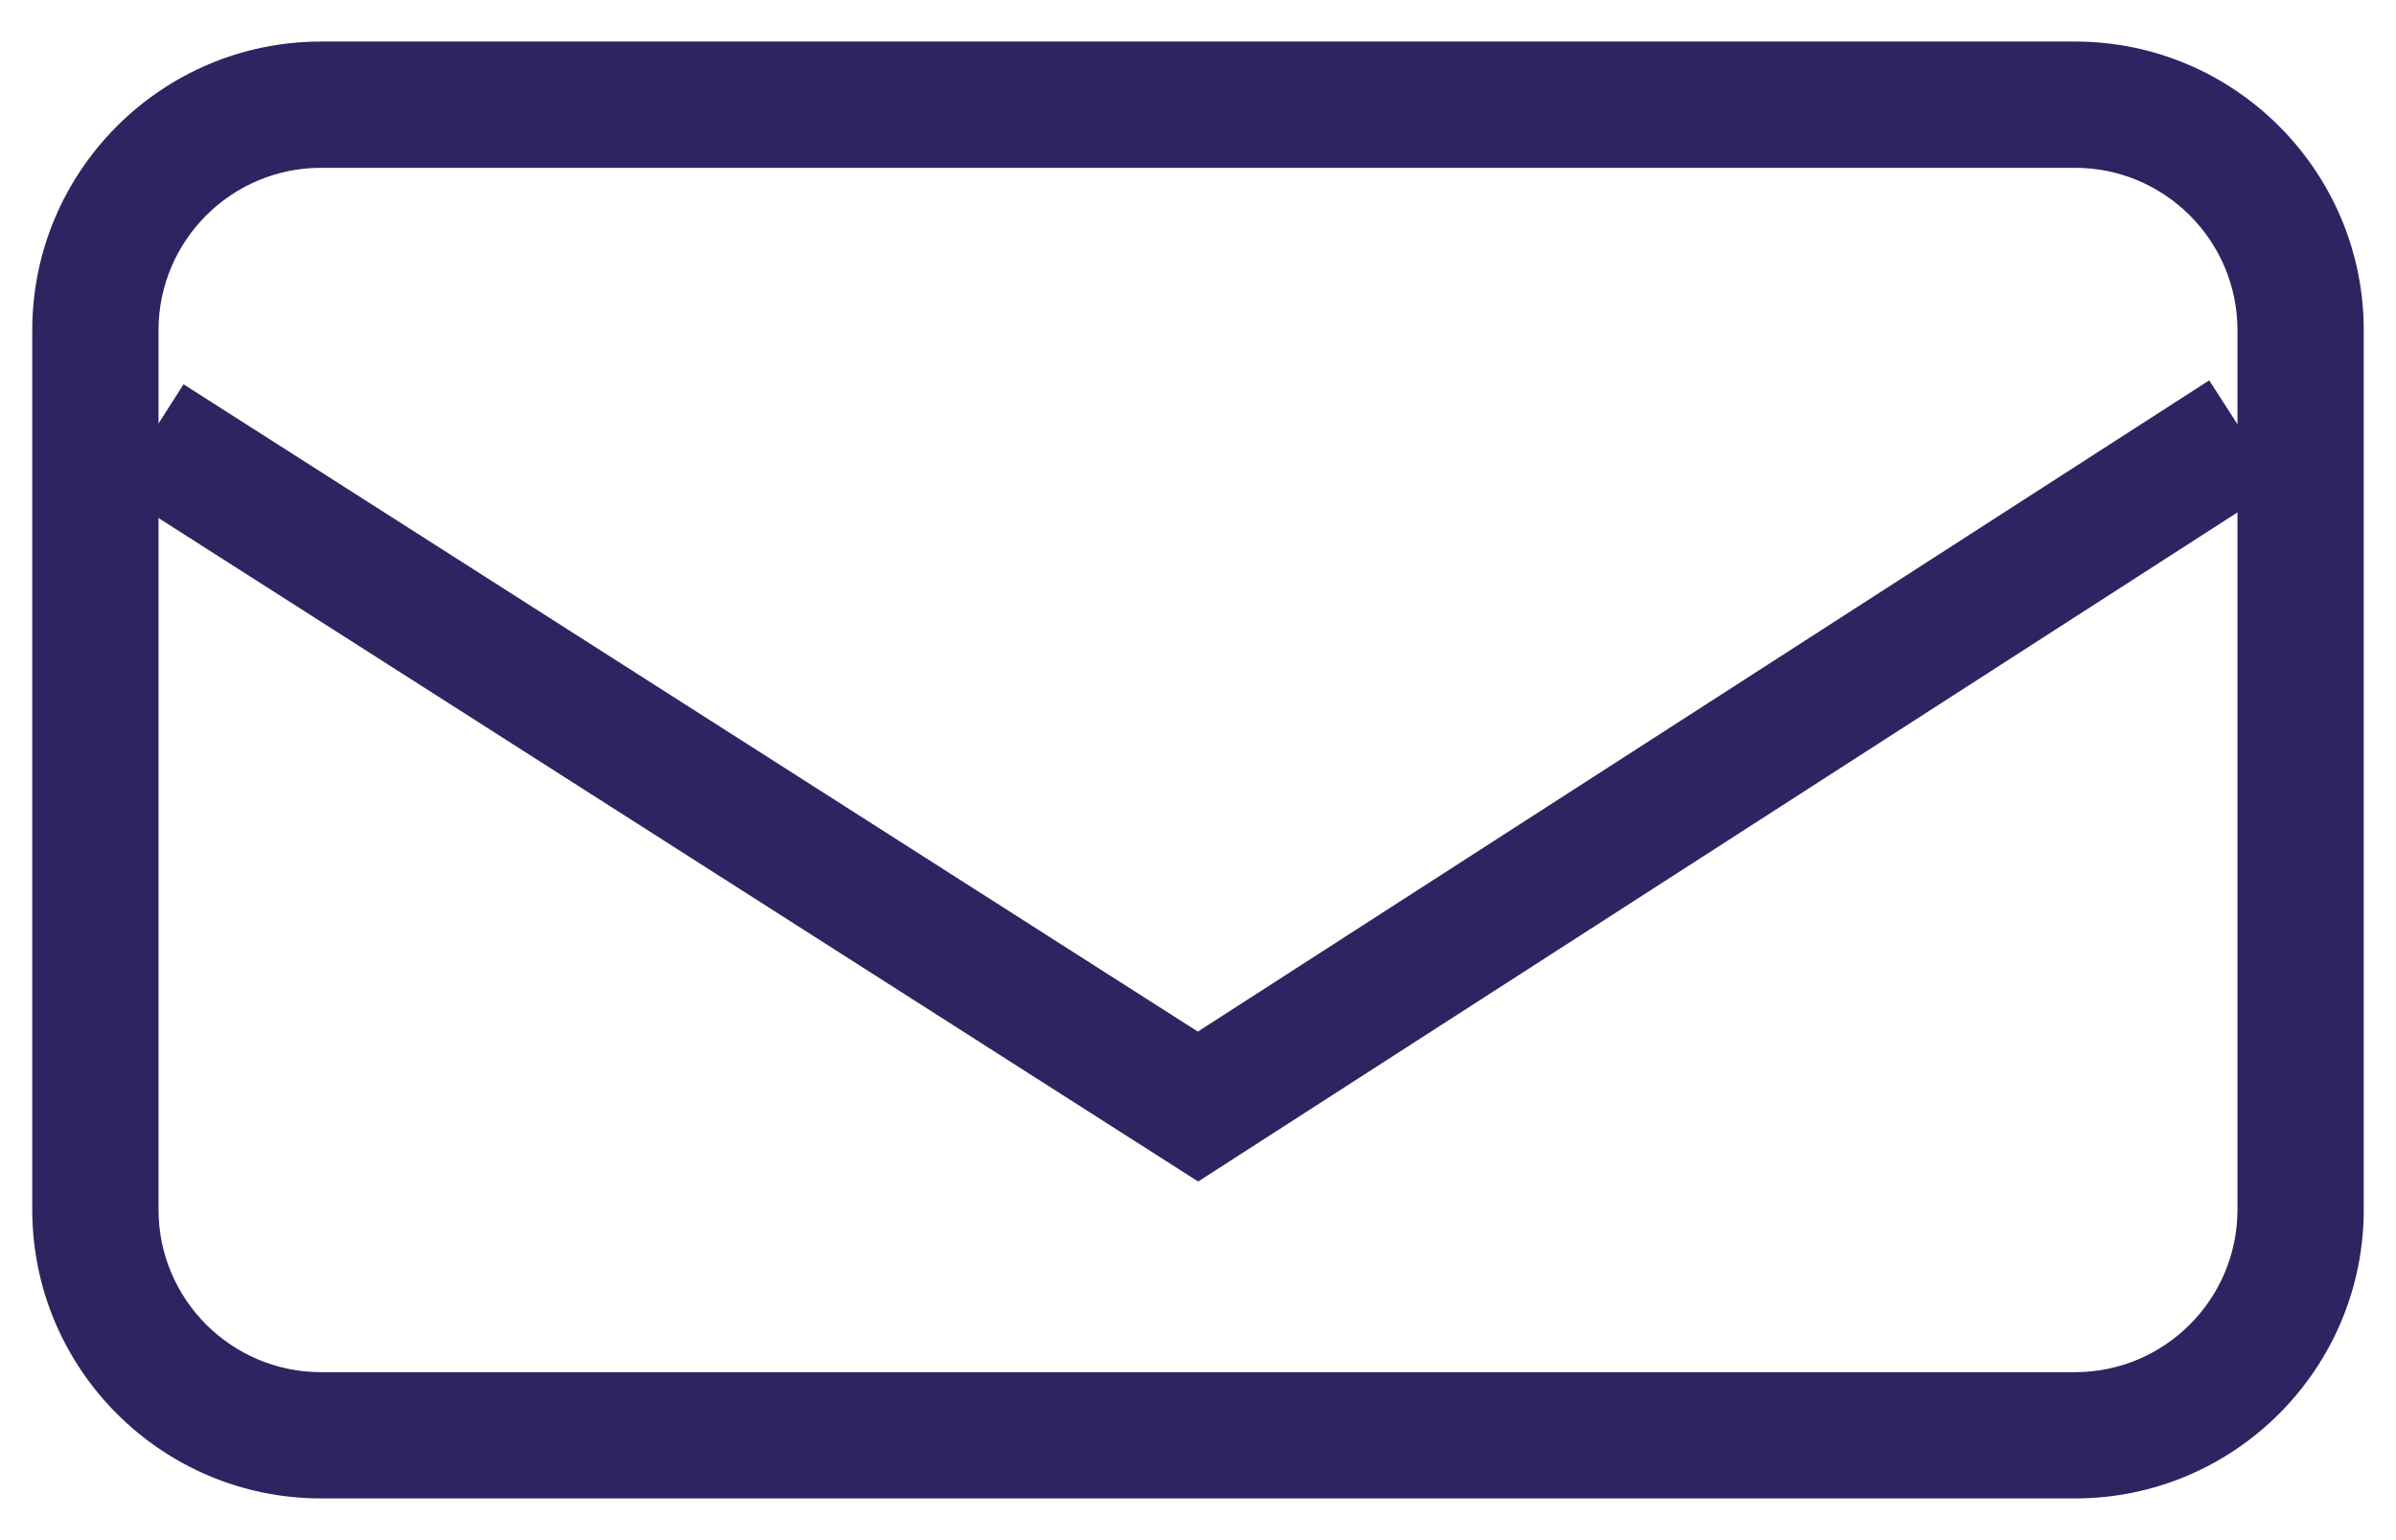
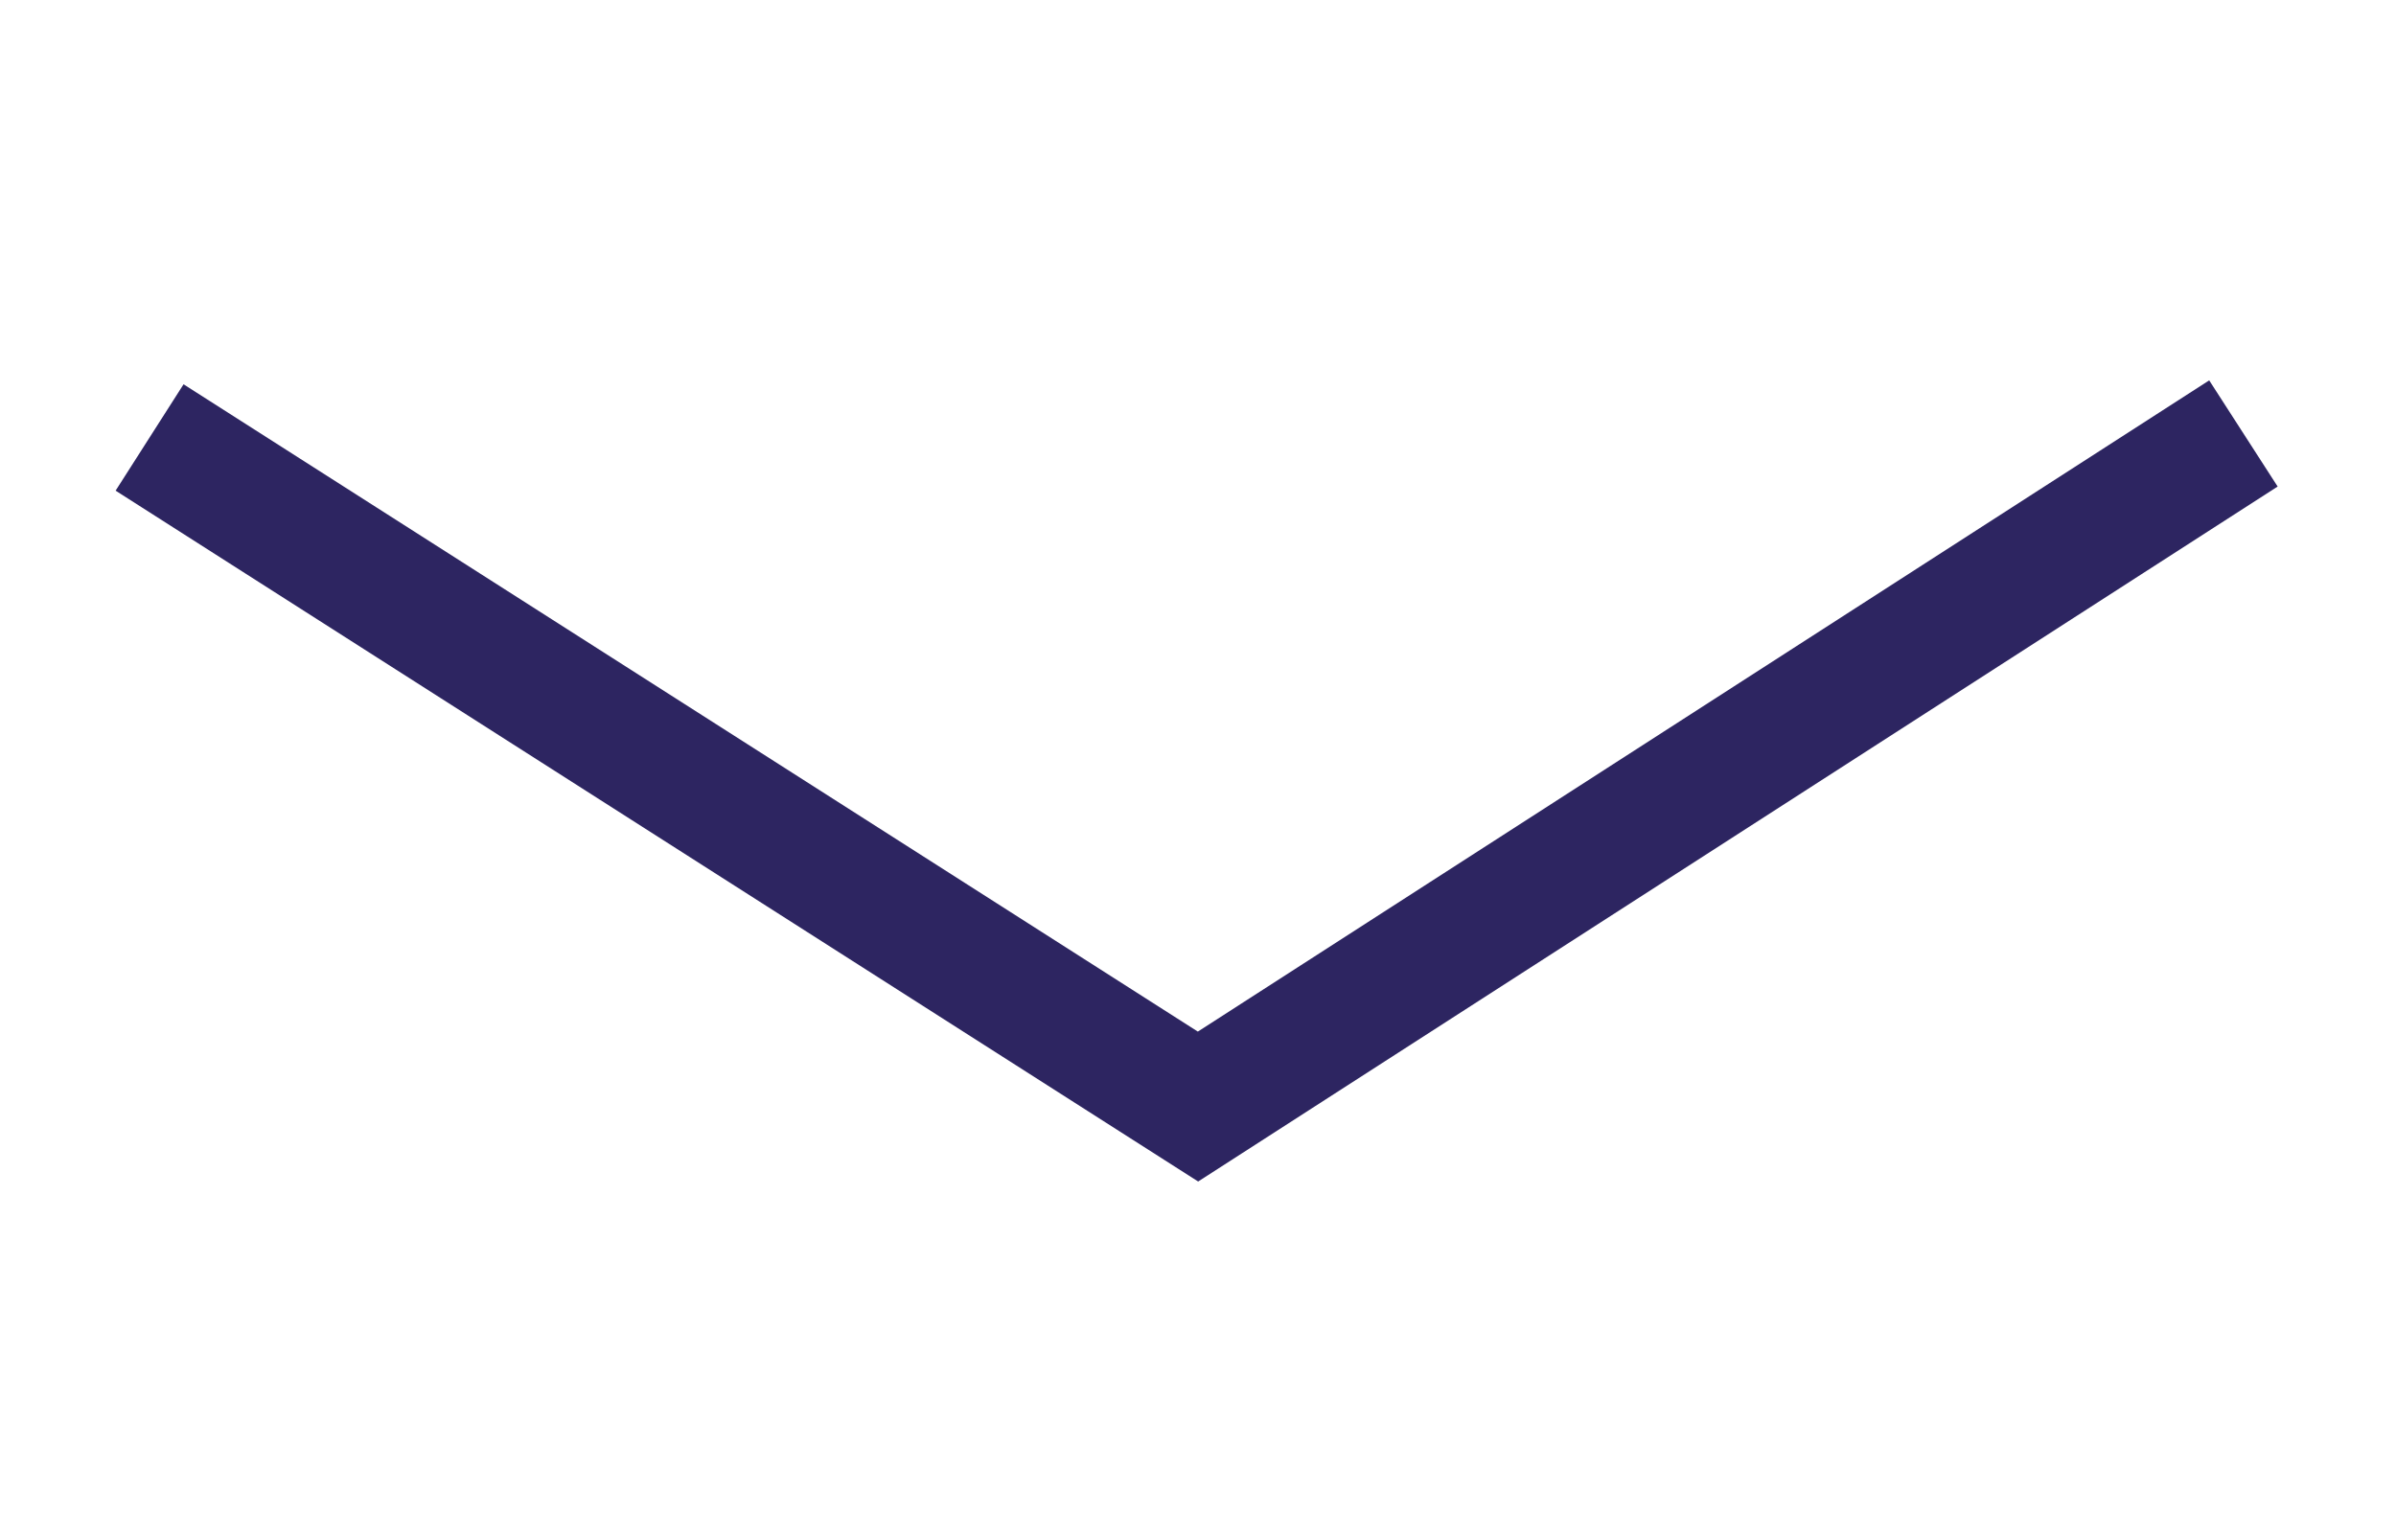
<svg xmlns="http://www.w3.org/2000/svg" id="Layer_1" width="38.403" height="24.685" version="1.1" viewBox="0 0 38.403 24.685">
  <defs>
    <style>
      .st0 {
        fill: #2d2561;
      }
    </style>
  </defs>
-   <path class="st0" d="M33.259,24.019H5.145c-2.552,0-4.628-2.075-4.628-4.628V5.293C.517,2.742,2.593.666,5.145.666h28.114c2.551,0,4.627,2.075,4.627,4.627v14.098c0,2.552-2.075,4.628-4.627,4.628ZM5.145,2.69c-1.436,0-2.604,1.168-2.604,2.603v14.098c0,1.436,1.168,2.604,2.604,2.604h28.114c1.435,0,2.603-1.168,2.603-2.604V5.293c0-1.435-1.168-2.603-2.603-2.603H5.145Z" />
  <polygon class="st0" points="19.204 18.939 1.853 7.865 2.942 6.16 19.199 16.536 35.409 6.097 36.506 7.799 19.204 18.939" />
</svg>